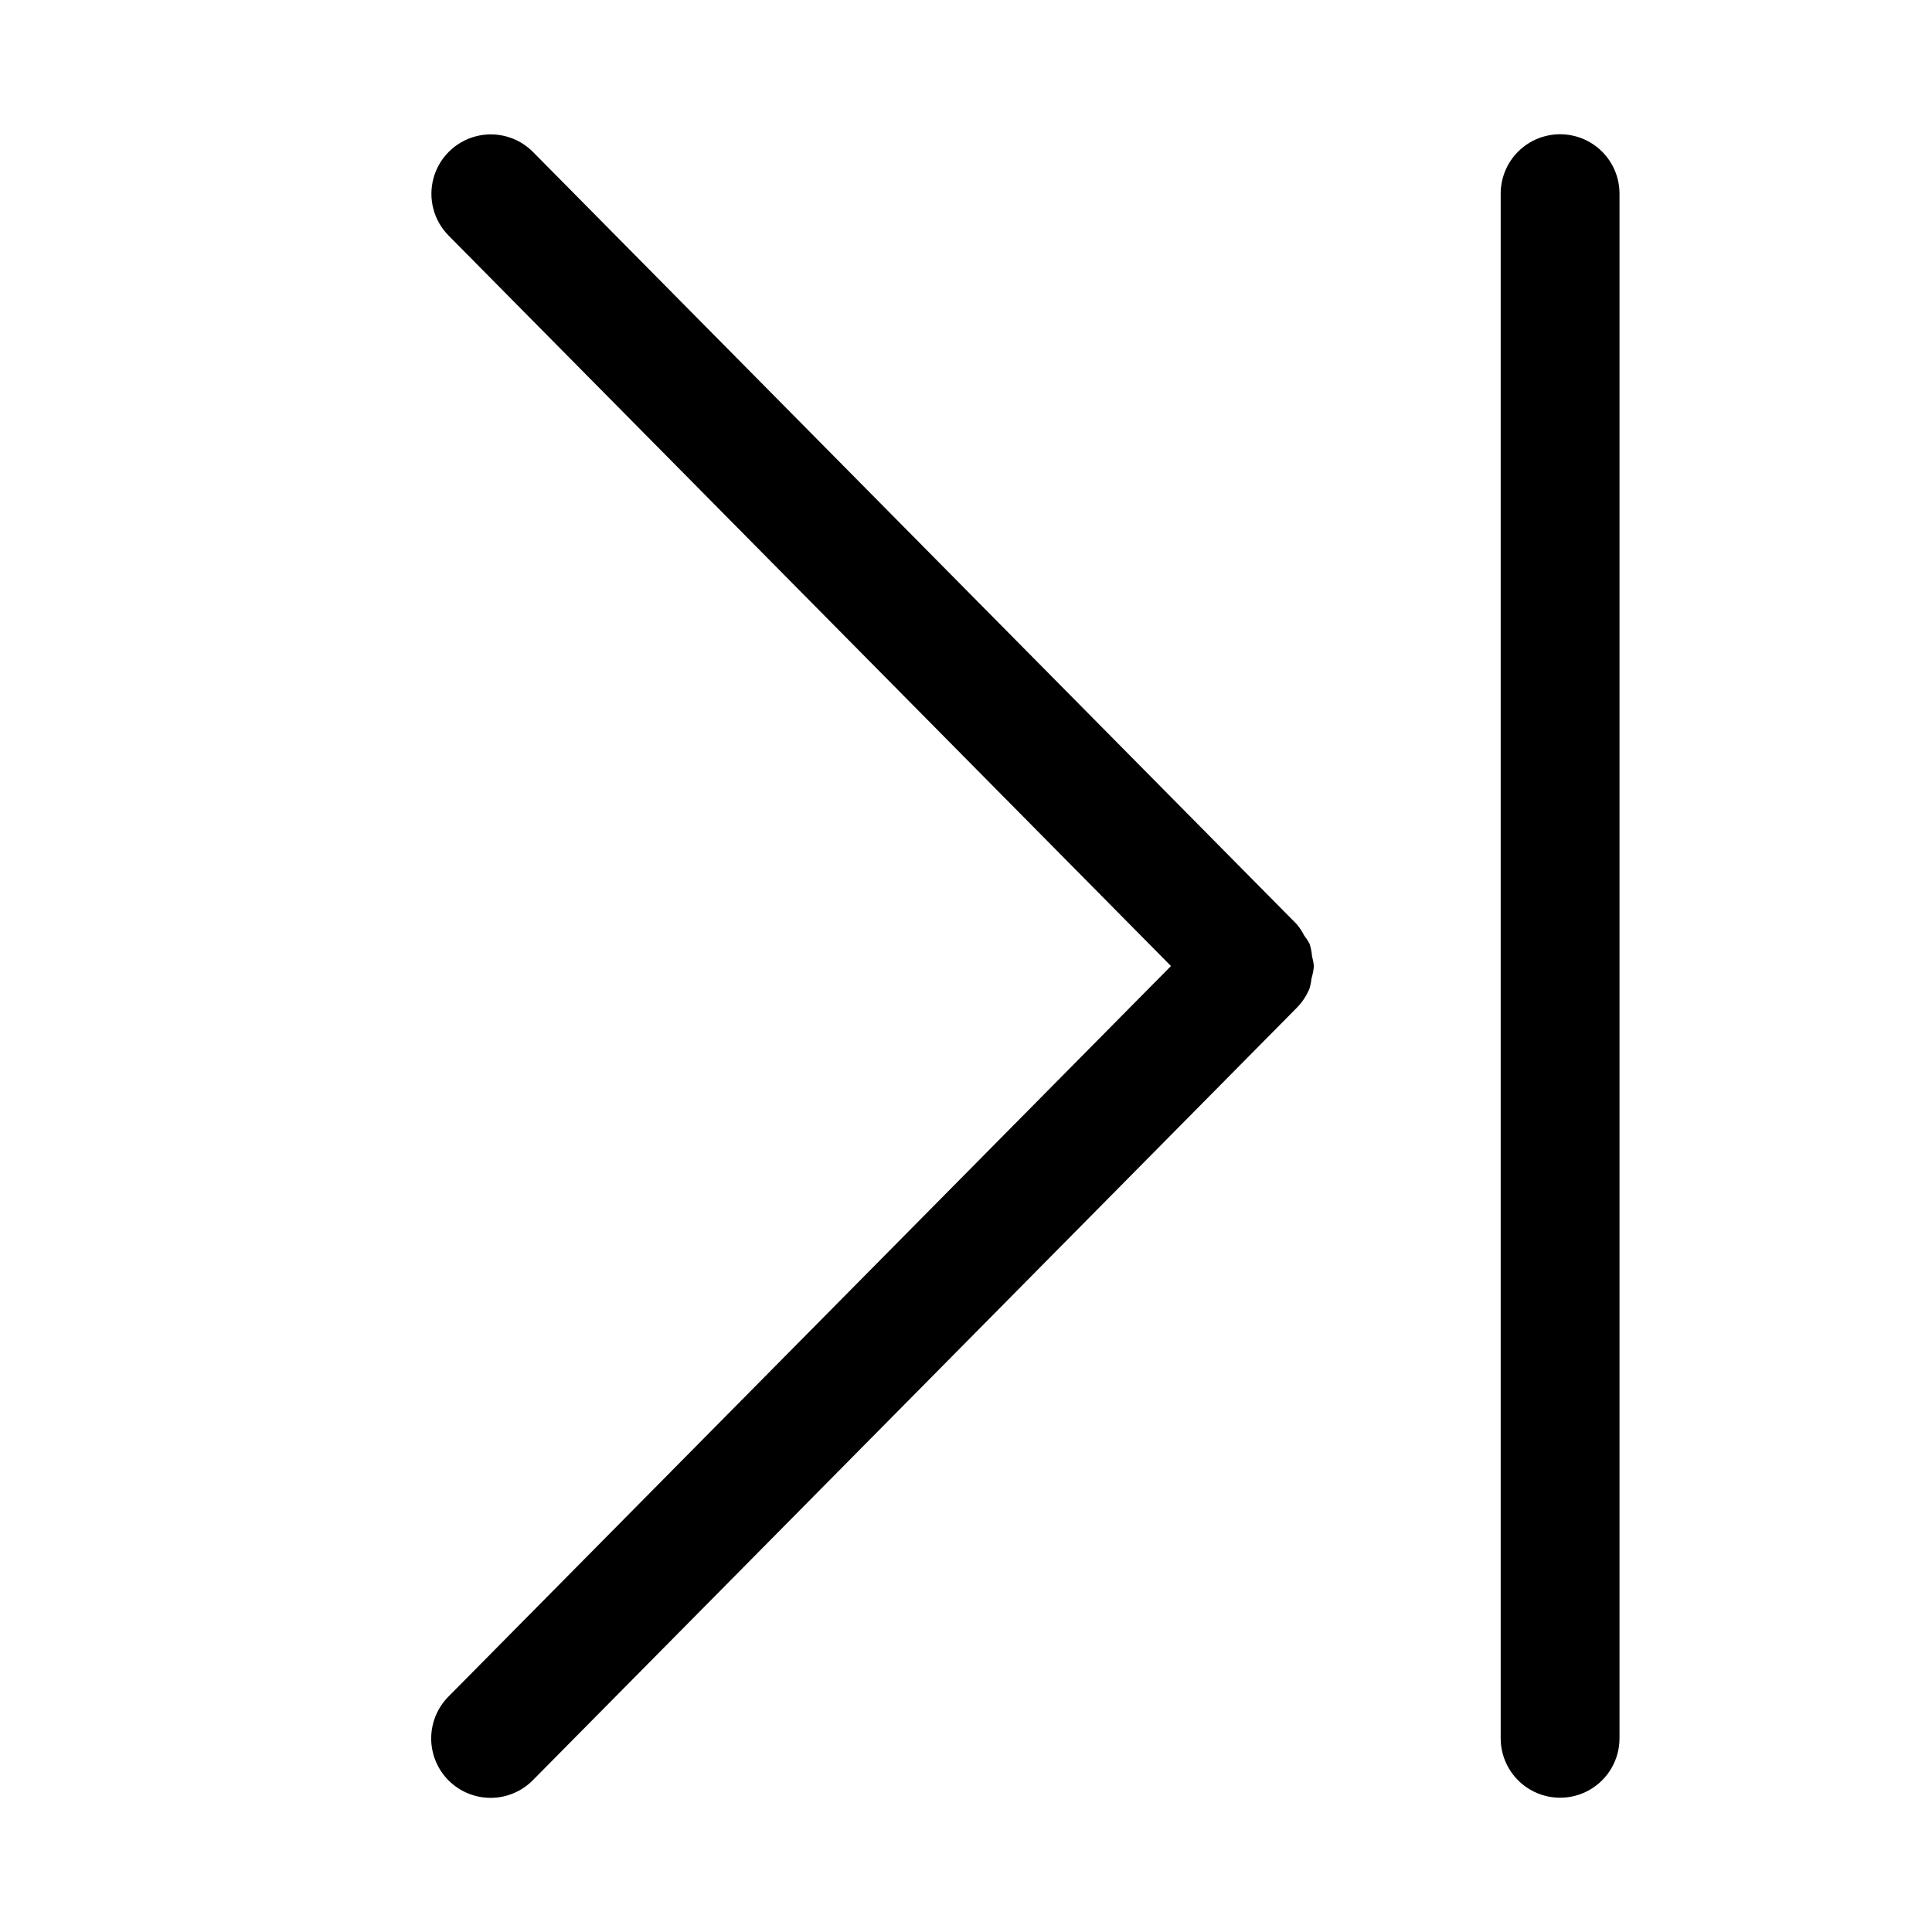
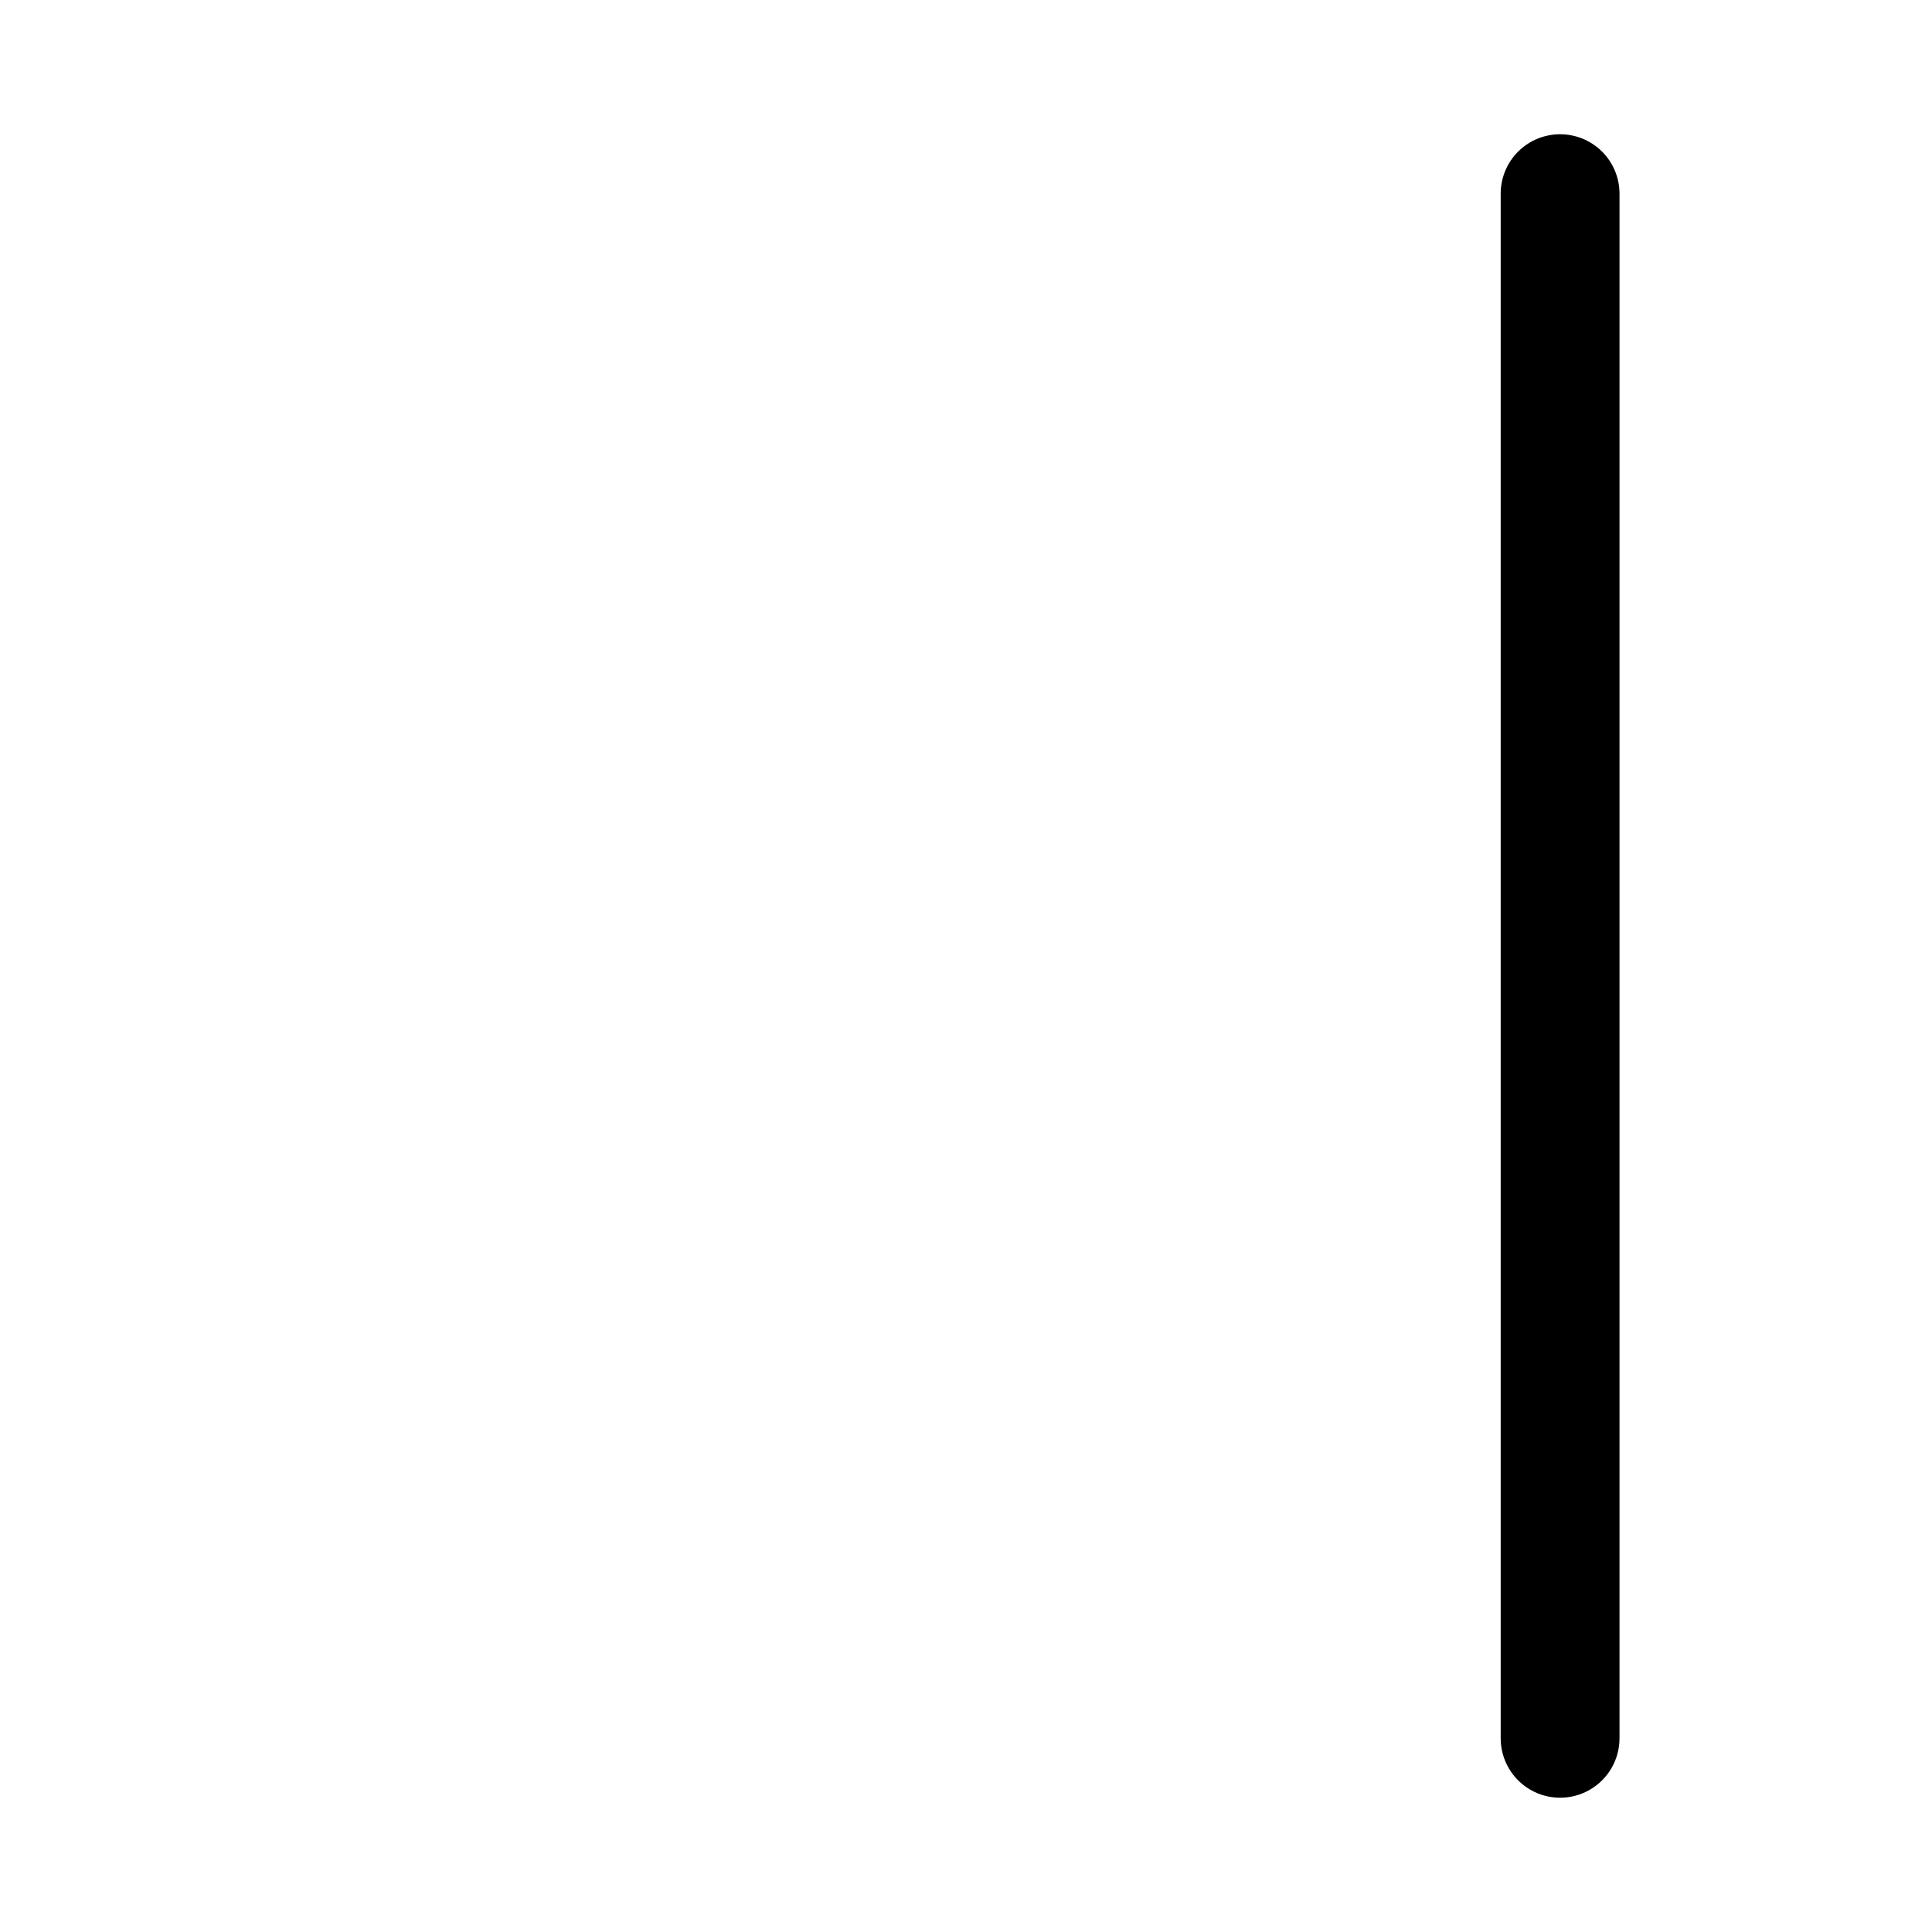
<svg xmlns="http://www.w3.org/2000/svg" fill="#000000" width="800px" height="800px" version="1.1" viewBox="144 144 512 512">
  <g>
-     <path d="m491.71 397.45c-0.098-1.152-0.324-2.289-0.68-3.391-0.414-0.754-0.891-1.477-1.422-2.16-0.531-1.062-1.188-2.059-1.953-2.969l-202.42-204.67c-3.957-3.984-9.738-5.555-15.168-4.129-5.43 1.43-9.688 5.641-11.176 11.055-1.488 5.414 0.02 11.211 3.957 15.211l191.47 193.61-191.47 193.6c-2.945 2.965-4.594 6.984-4.578 11.164 0.02 4.184 1.699 8.188 4.676 11.129 2.973 2.938 6.992 4.574 11.176 4.547s8.18-1.719 11.113-4.699l202.42-204.67c1.473-1.488 2.633-3.258 3.414-5.203 0.246-0.863 0.418-1.75 0.512-2.644 0.32-1.062 0.527-2.156 0.617-3.262-0.094-0.848-0.258-1.688-0.488-2.512z" />
    <path d="m557.44 179.58c-4.176 0-8.18 1.656-11.133 4.609-2.953 2.953-4.609 6.957-4.609 11.133v409.35c0 5.625 3 10.82 7.871 13.633s10.875 2.812 15.746 0 7.871-8.008 7.871-13.633v-409.35c0-4.176-1.656-8.18-4.609-11.133s-6.961-4.609-11.137-4.609z" />
  </g>
</svg>